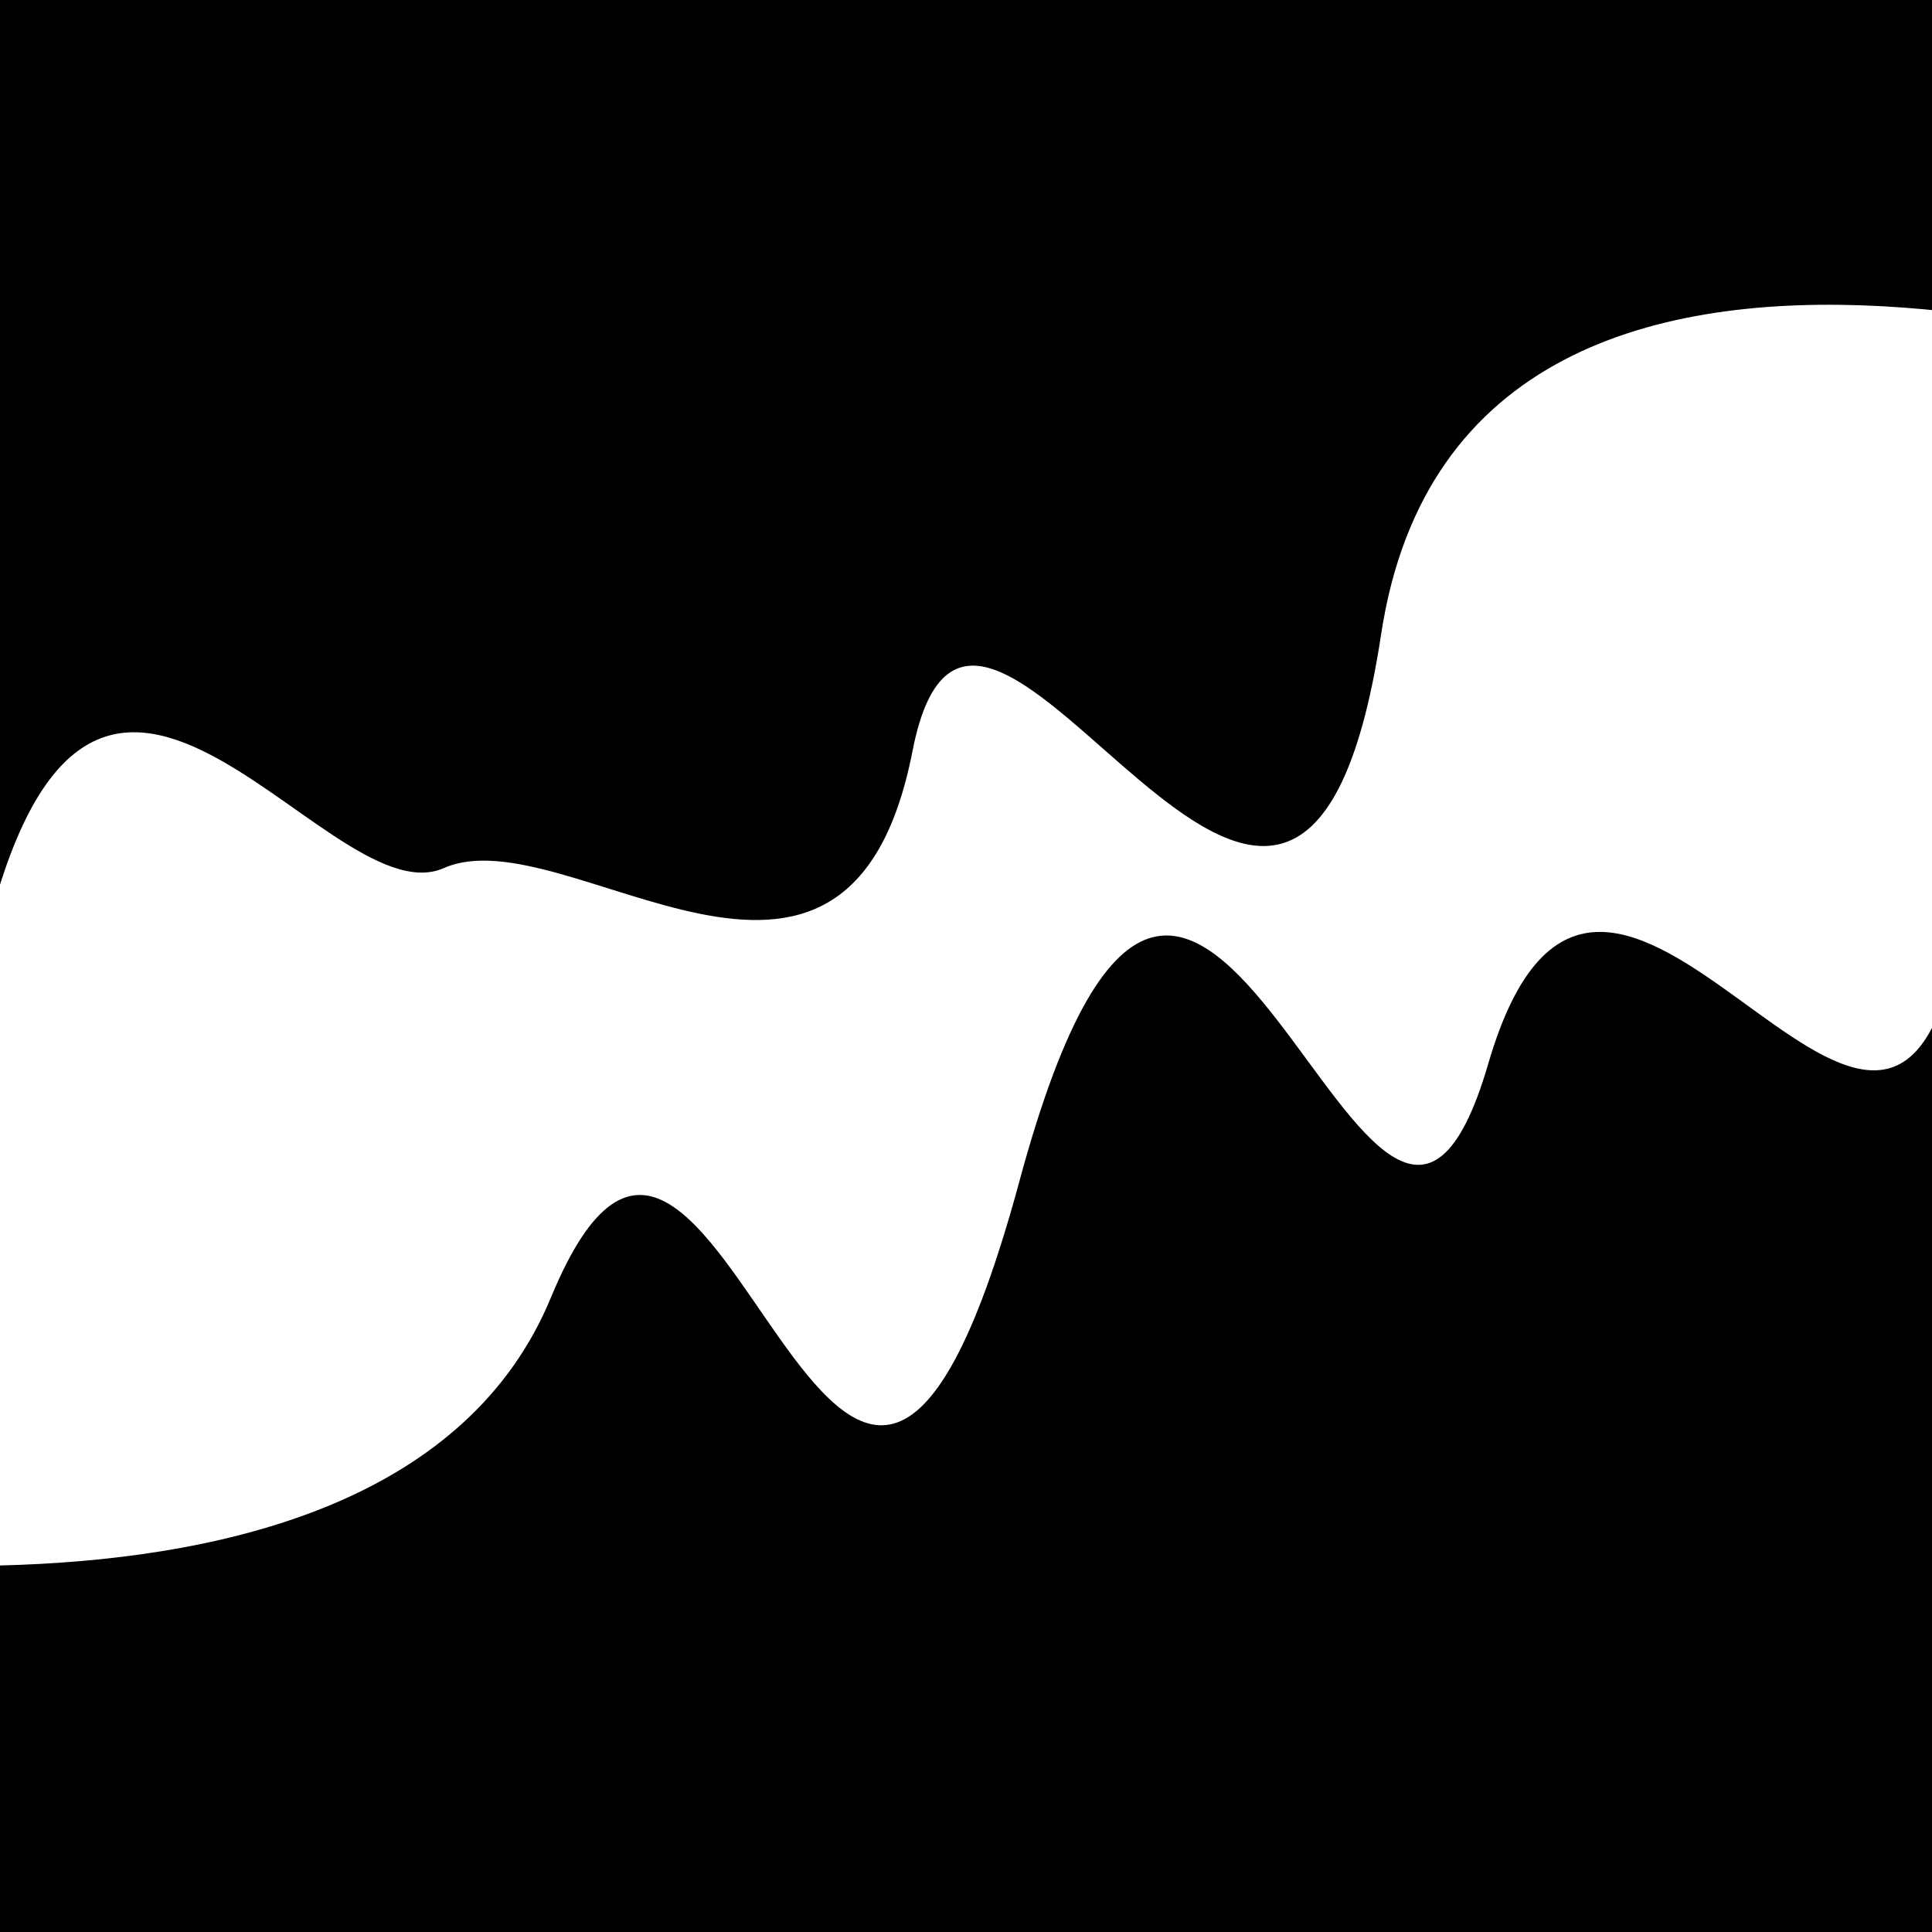
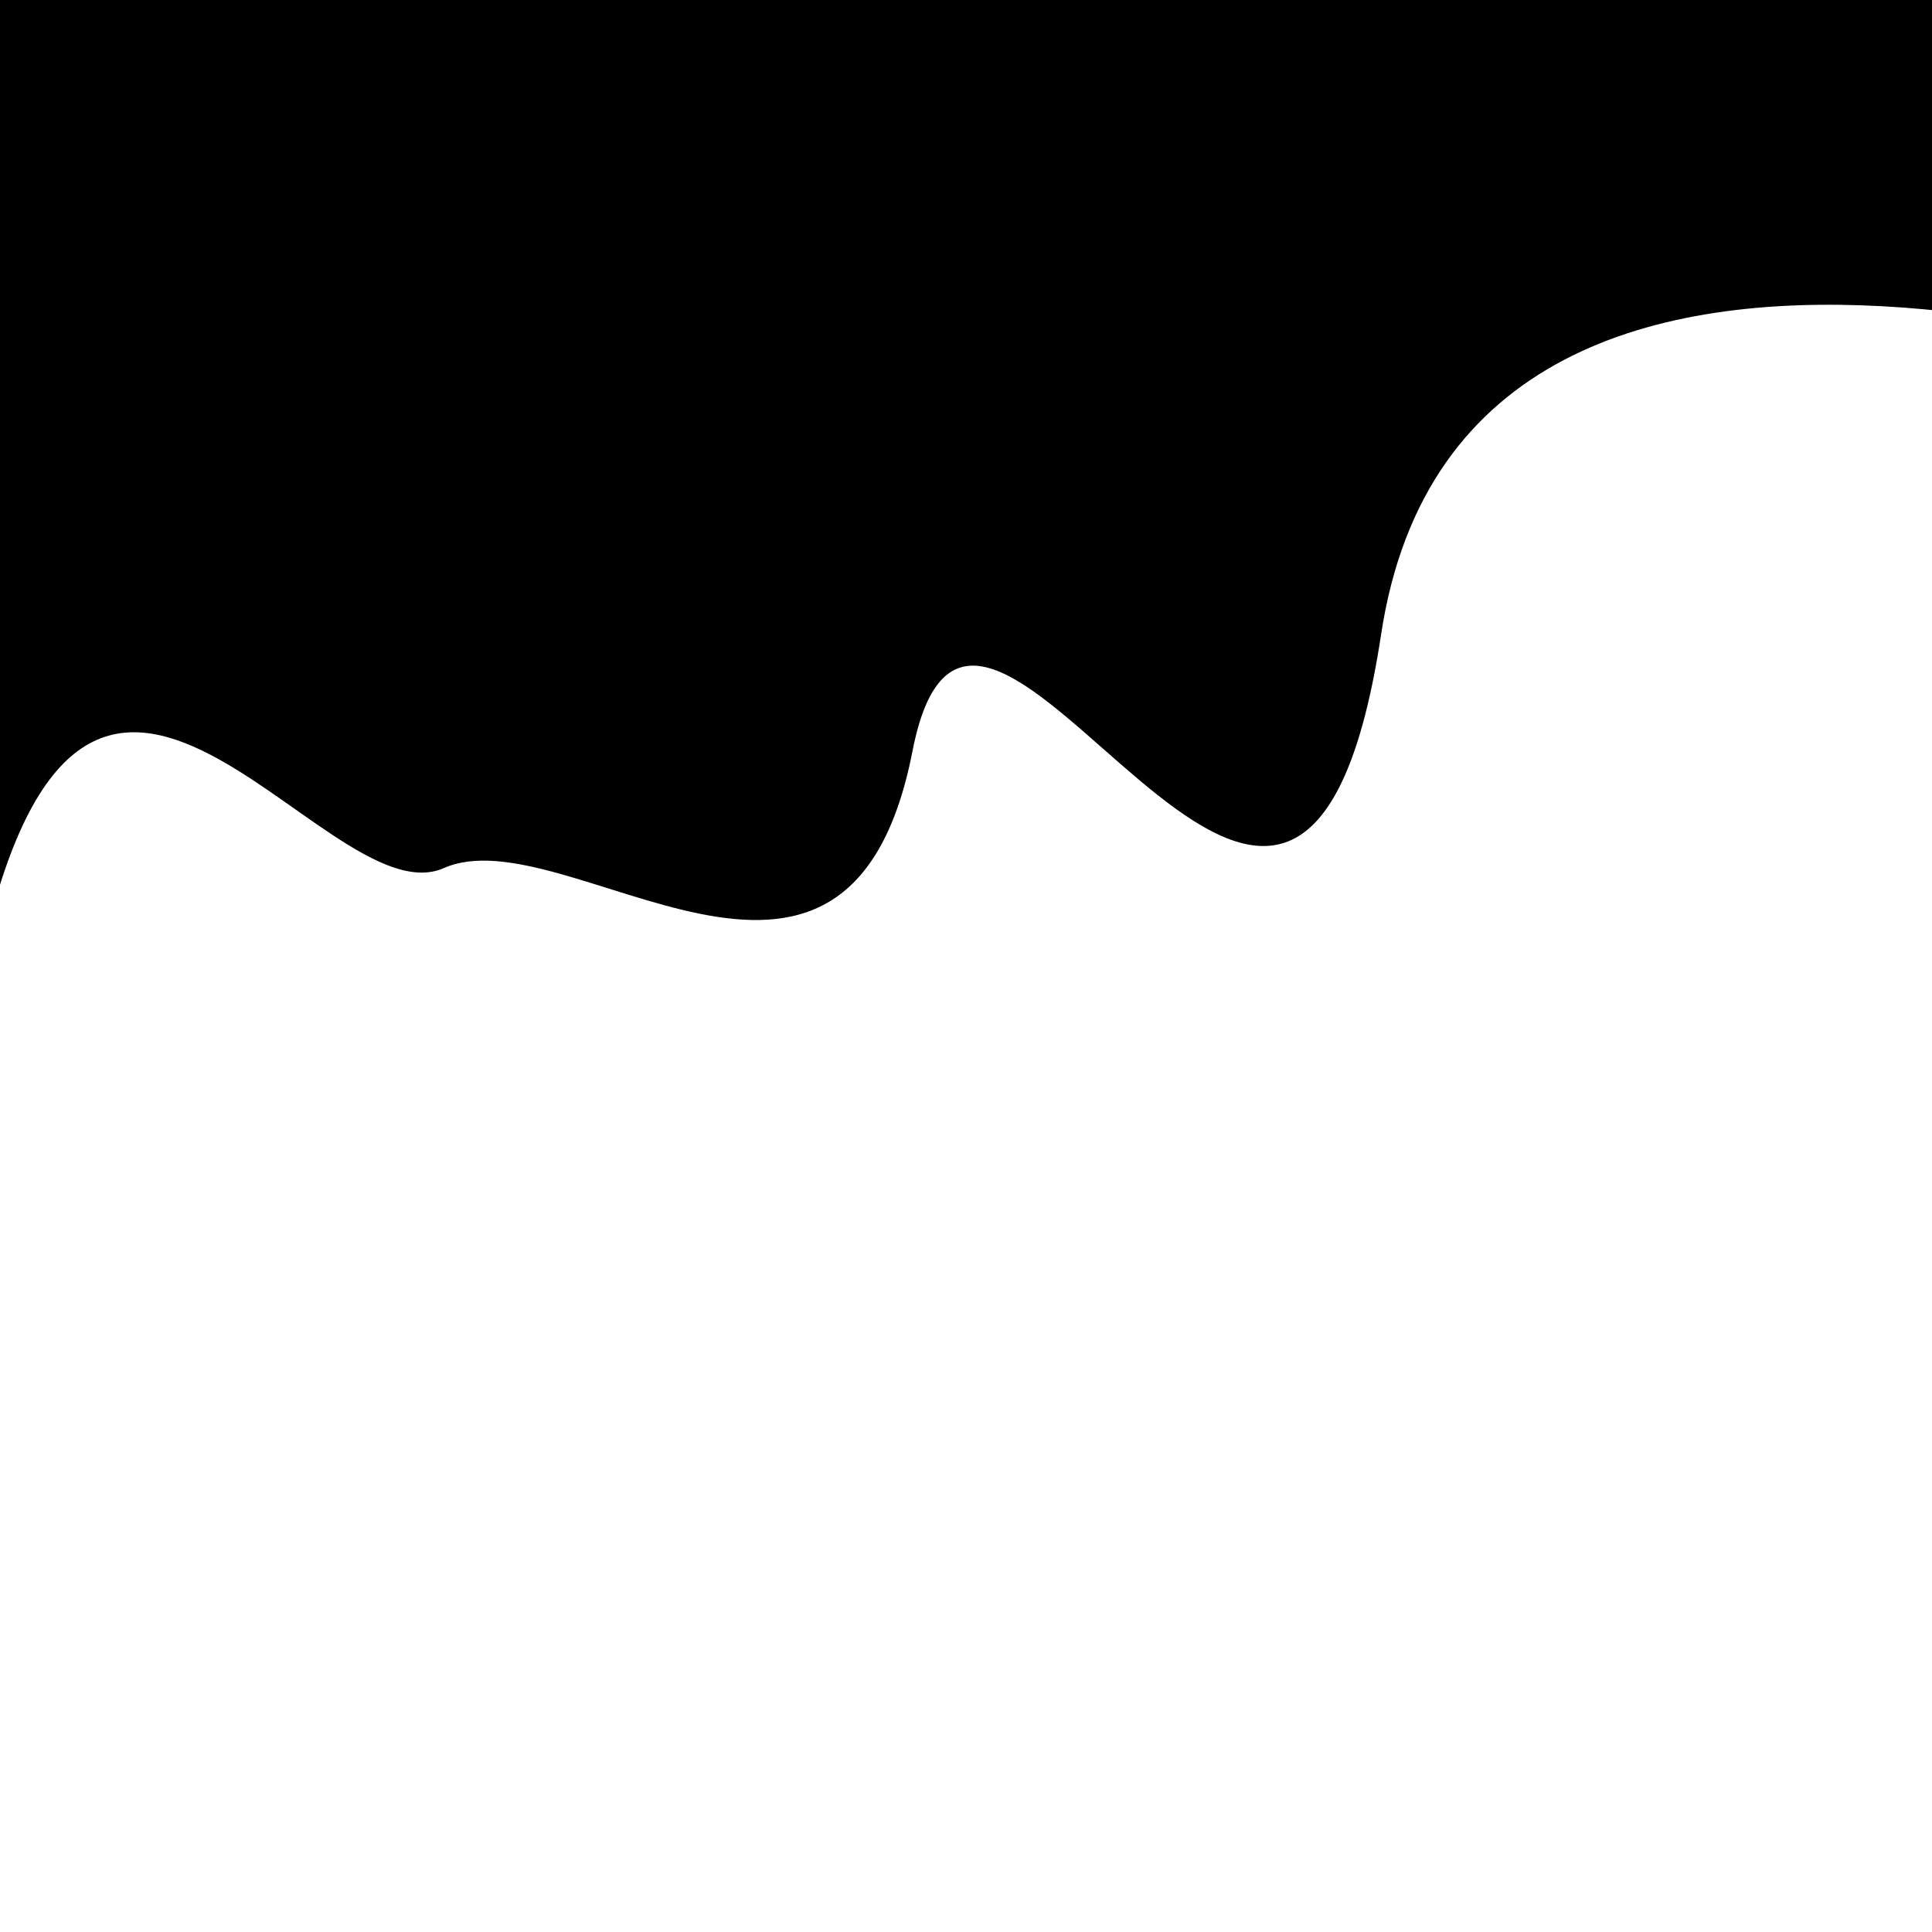
<svg xmlns="http://www.w3.org/2000/svg" viewBox="0 0 1000 1000" height="1000" width="1000">
-   <rect x="0" y="0" width="1000" height="1000" fill="#ffffff" />
  <g transform="rotate(346 500.0 500.0)">
-     <path d="M -250.0 614.56 S  116.59  795.22  250.00  614.56  326.08  926.50  500.00  614.56  642.29  799.22  750.00  614.56  916.81  796.99 1000.00  614.56 h 110 V 2000 H -250.0 Z" fill="hsl(93.1, 20%, 21.346%)" />
-   </g>
+     </g>
  <g transform="rotate(526 500.0 500.0)">
    <path d="M -250.0 614.56 S  136.50  886.89  250.00  614.56  425.98  772.95  500.00  614.56  681.91  626.41  750.00  614.56  883.02  864.49 1000.00  614.56 h 110 V 2000 H -250.0 Z" fill="hsl(153.1, 20%, 36.346%)" />
  </g>
</svg>